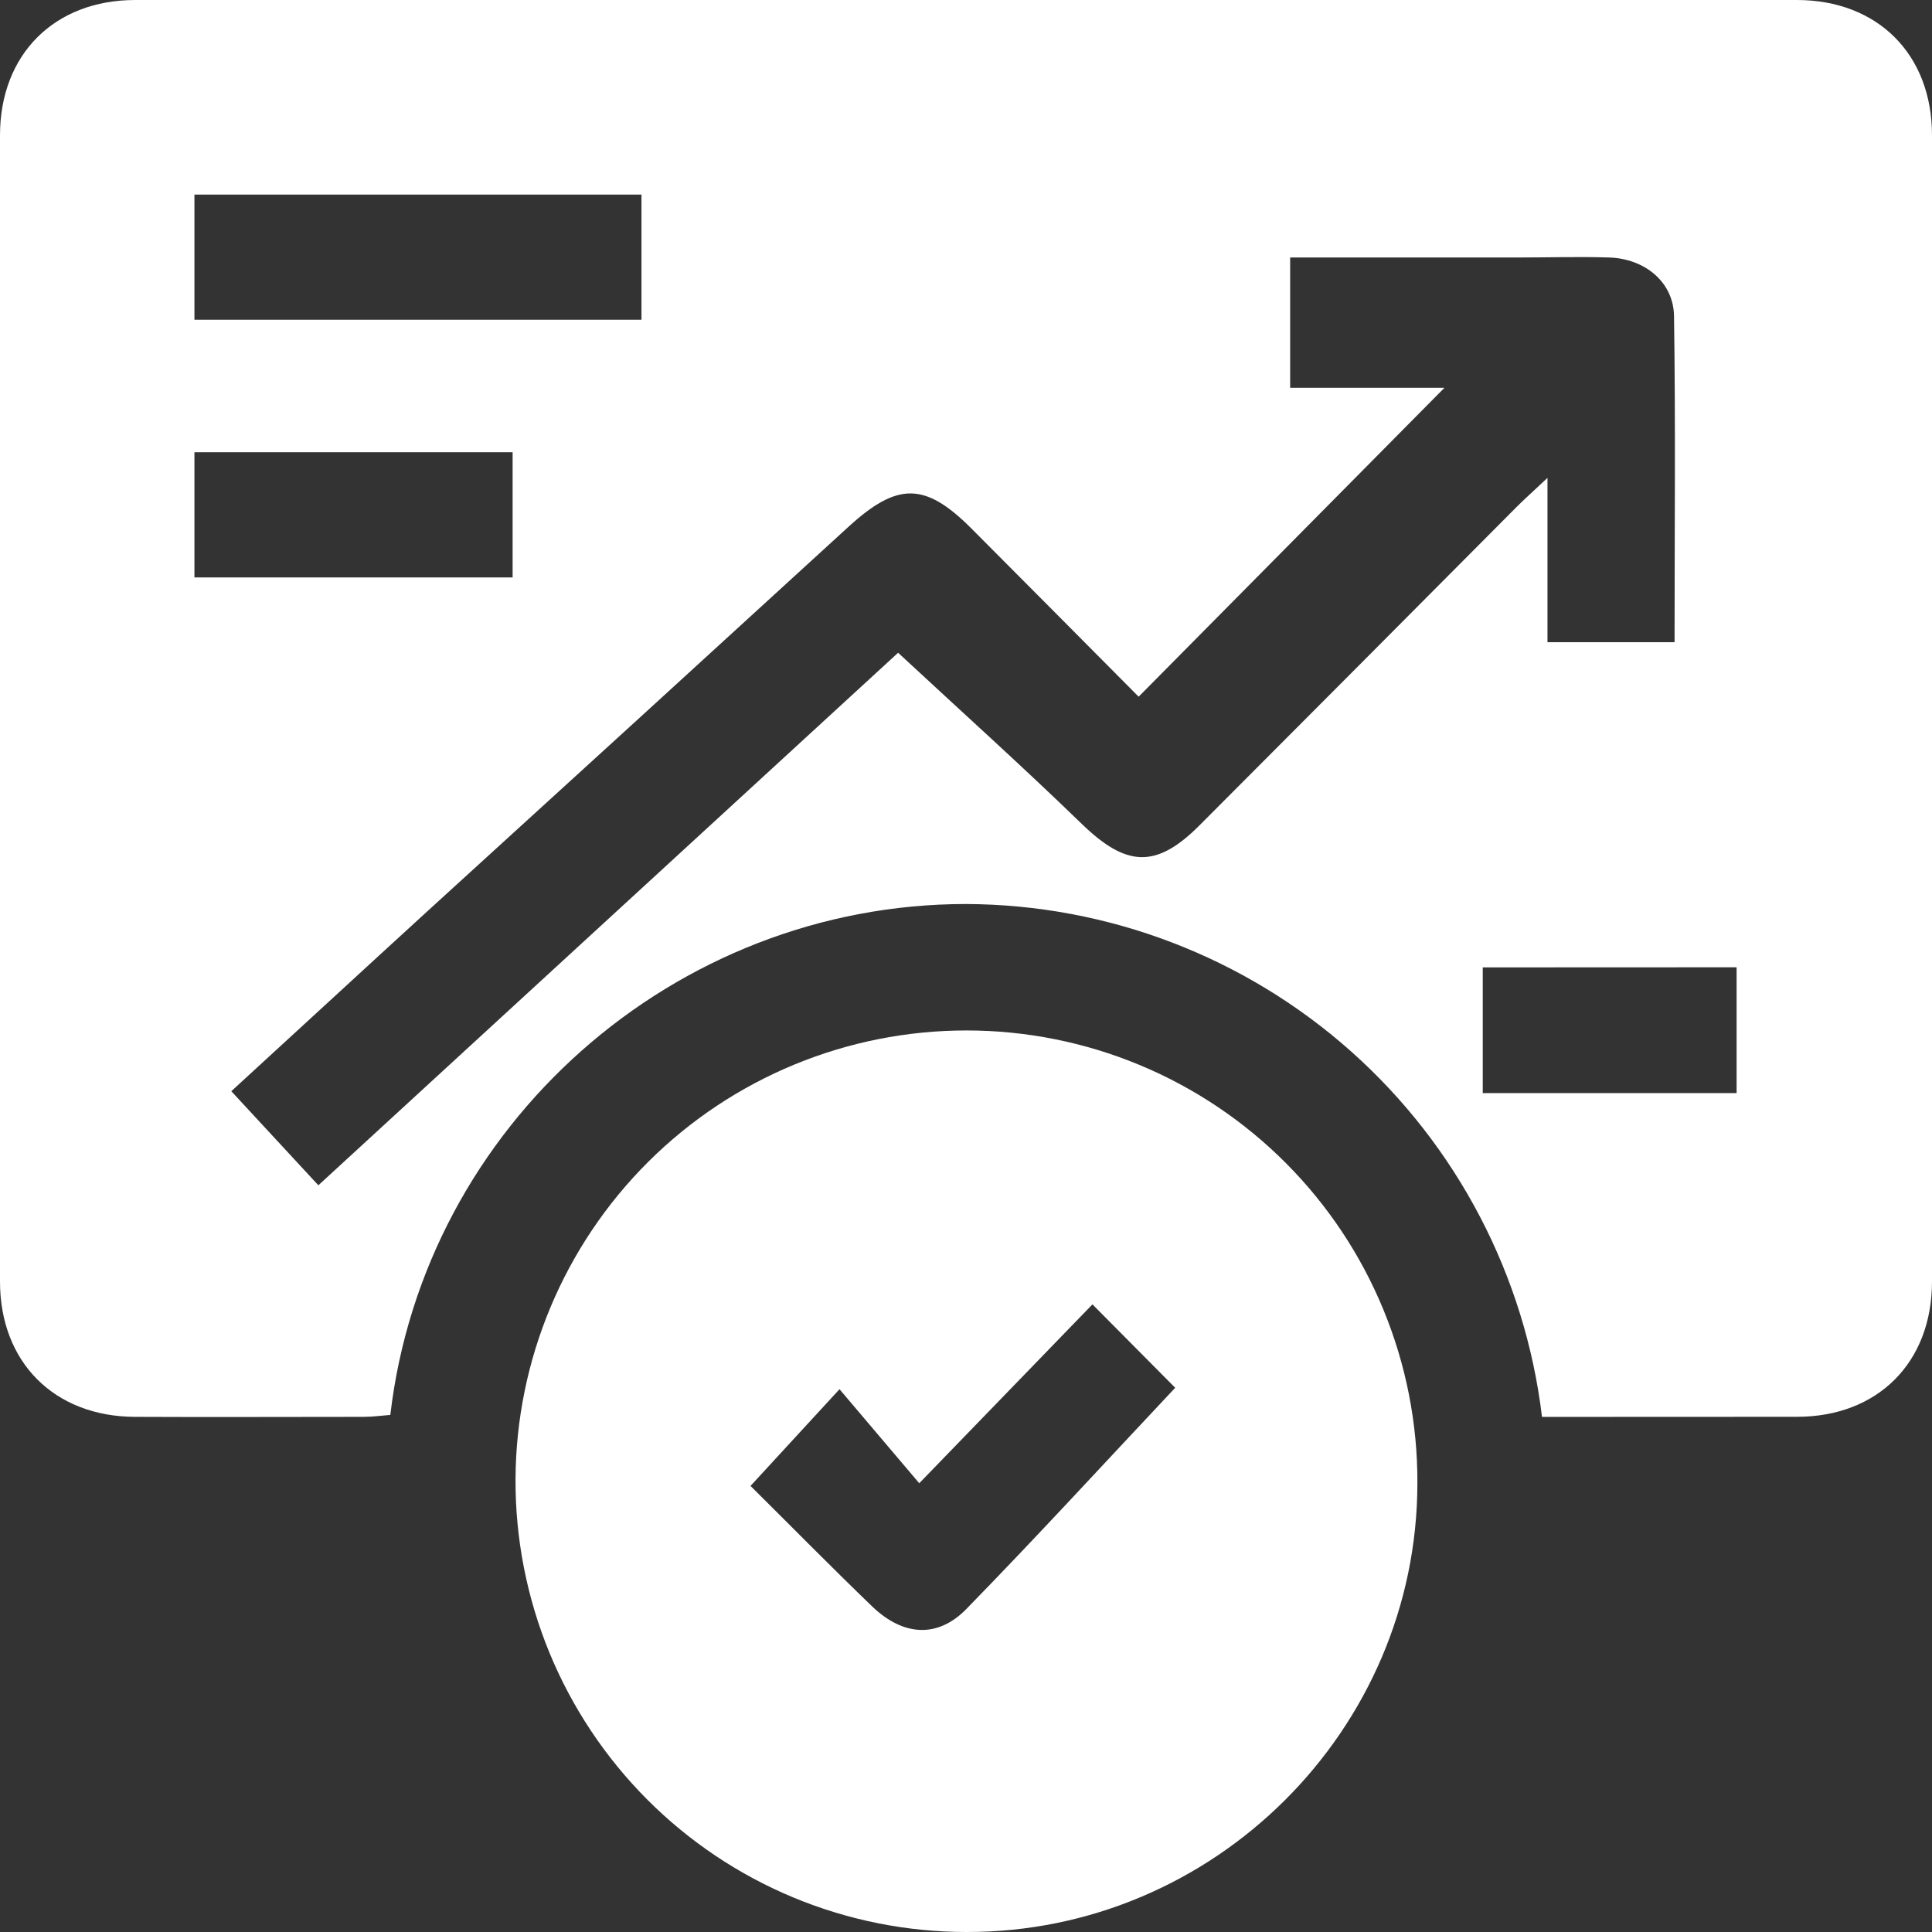
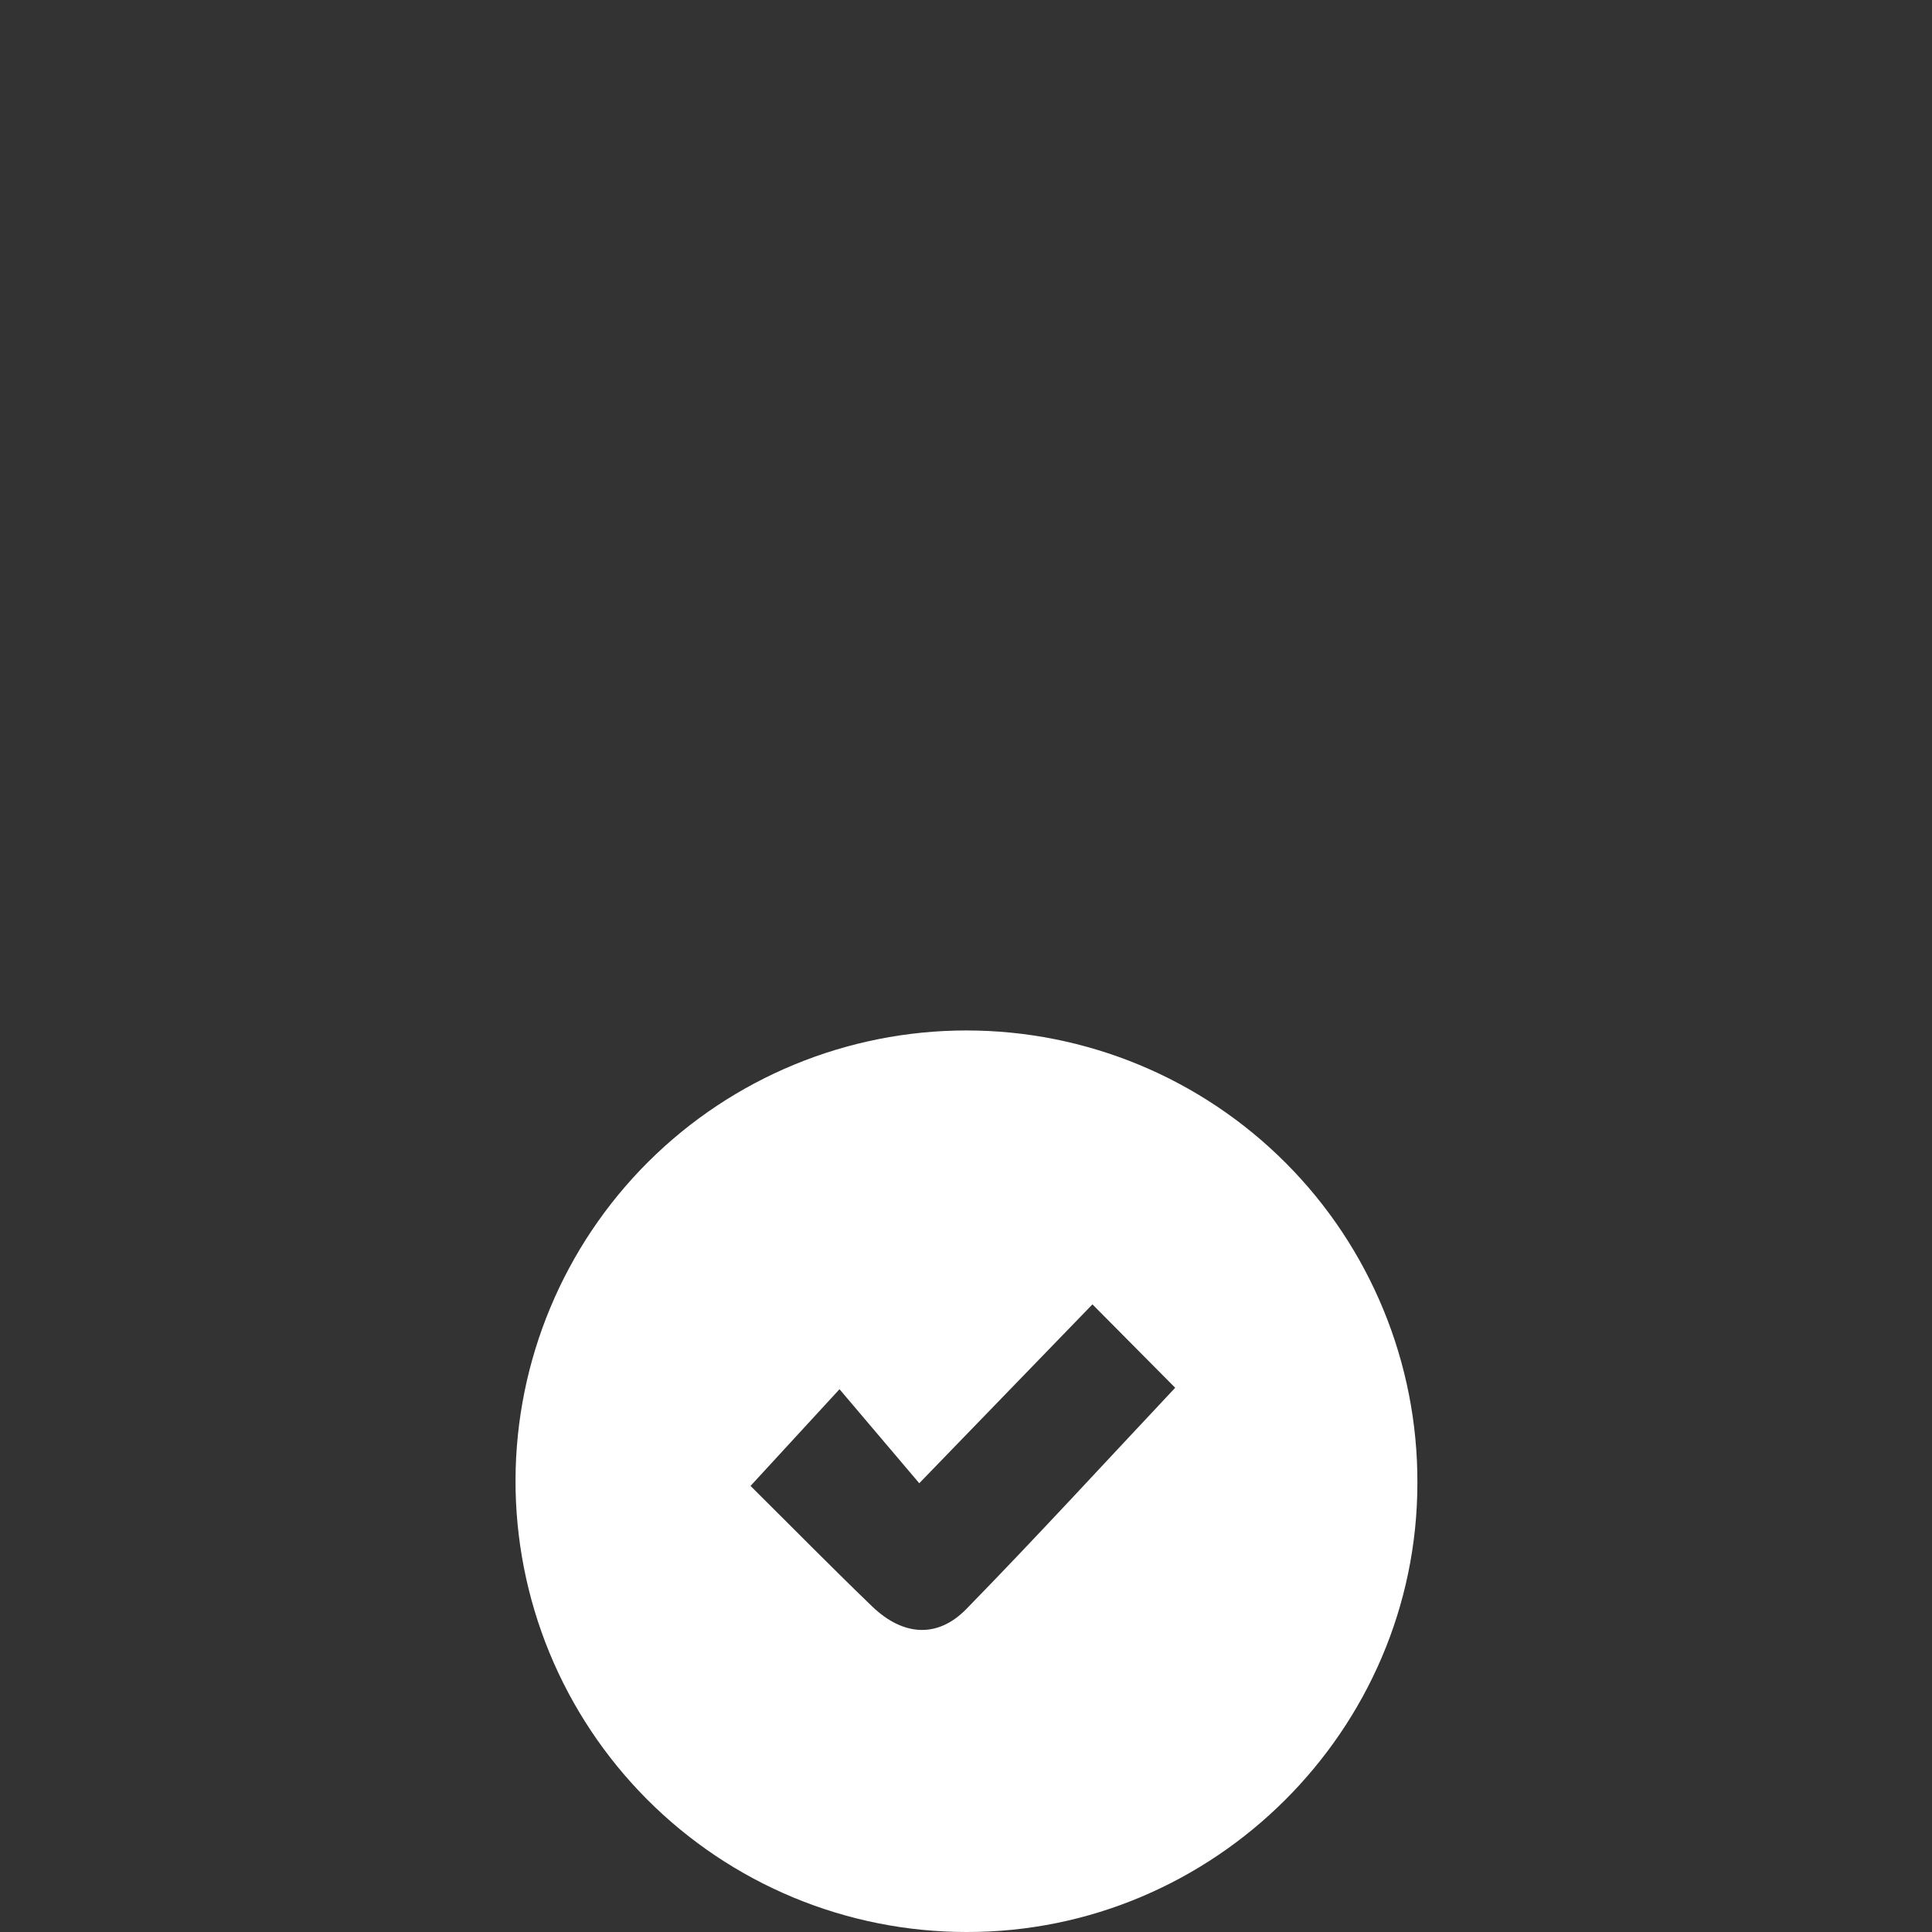
<svg xmlns="http://www.w3.org/2000/svg" width="36" height="36" viewBox="0 0 36 36" fill="none">
  <rect x="0" y="0" width="36" height="36" fill="#333333" stroke="none" />
-   <path d="M28.733 26.402C28.418 23.774 27.152 21.352 25.176 19.592C23.199 17.832 20.647 16.855 18 16.845C12.57 16.845 7.905 20.961 7.273 26.365C7.114 26.377 6.944 26.401 6.773 26.401C5.353 26.401 3.933 26.408 2.513 26.401C1.012 26.395 0 25.383 0 23.88C0 16.759 0 9.639 0 2.521C0 1.015 1.013 0 2.521 0C12.843 0 23.163 0 33.479 0C34.987 0 36 1.011 36 2.521C36 9.643 36 16.762 36 23.879C36 25.388 34.989 26.4 33.485 26.4C31.912 26.402 30.337 26.402 28.733 26.402ZM21.217 12.982C20.186 11.944 19.146 10.896 18.104 9.851C17.237 8.981 16.723 8.982 15.809 9.817C13.2 12.206 10.587 14.591 7.971 16.973C6.753 18.086 5.541 19.206 4.31 20.333L5.932 22.086L16.735 12.163C17.91 13.254 19.053 14.281 20.156 15.351C20.986 16.155 21.54 16.191 22.348 15.382C24.325 13.401 26.3 11.418 28.273 9.433C28.418 9.289 28.57 9.154 28.835 8.905V11.966H31.203C31.203 9.918 31.223 7.904 31.193 5.889C31.183 5.255 30.649 4.819 29.983 4.798C29.423 4.78 28.863 4.798 28.302 4.798C26.888 4.798 25.474 4.798 24.04 4.798V7.226H26.915L21.217 12.982ZM3.623 5.958H11.953V3.626H3.623V5.958ZM3.623 10.76H9.552V8.427H3.623V10.76ZM27.629 18.026V20.368H32.359V18.024L27.629 18.026Z" fill="white" />
  <path d="M18.009 19.201C19.114 19.201 20.209 19.419 21.231 19.843C22.252 20.267 23.179 20.888 23.96 21.672C24.741 22.455 25.359 23.385 25.779 24.407C26.2 25.43 26.415 26.526 26.411 27.632C26.411 32.238 22.621 36.009 18.009 36C16.903 36 15.807 35.782 14.786 35.358C13.765 34.934 12.837 34.312 12.057 33.529C11.276 32.745 10.658 31.816 10.237 30.793C9.817 29.77 9.602 28.674 9.606 27.568C9.615 25.346 10.505 23.217 12.079 21.649C13.654 20.081 15.786 19.201 18.009 19.201ZM13.985 27.688C14.722 28.419 15.477 29.187 16.252 29.934C16.823 30.482 17.463 30.534 18.003 29.985C19.323 28.633 20.606 27.233 21.898 25.859L20.356 24.305C19.317 25.379 18.285 26.446 17.129 27.638C16.602 27.018 16.141 26.474 15.643 25.886L13.985 27.688Z" fill="white" />
</svg>